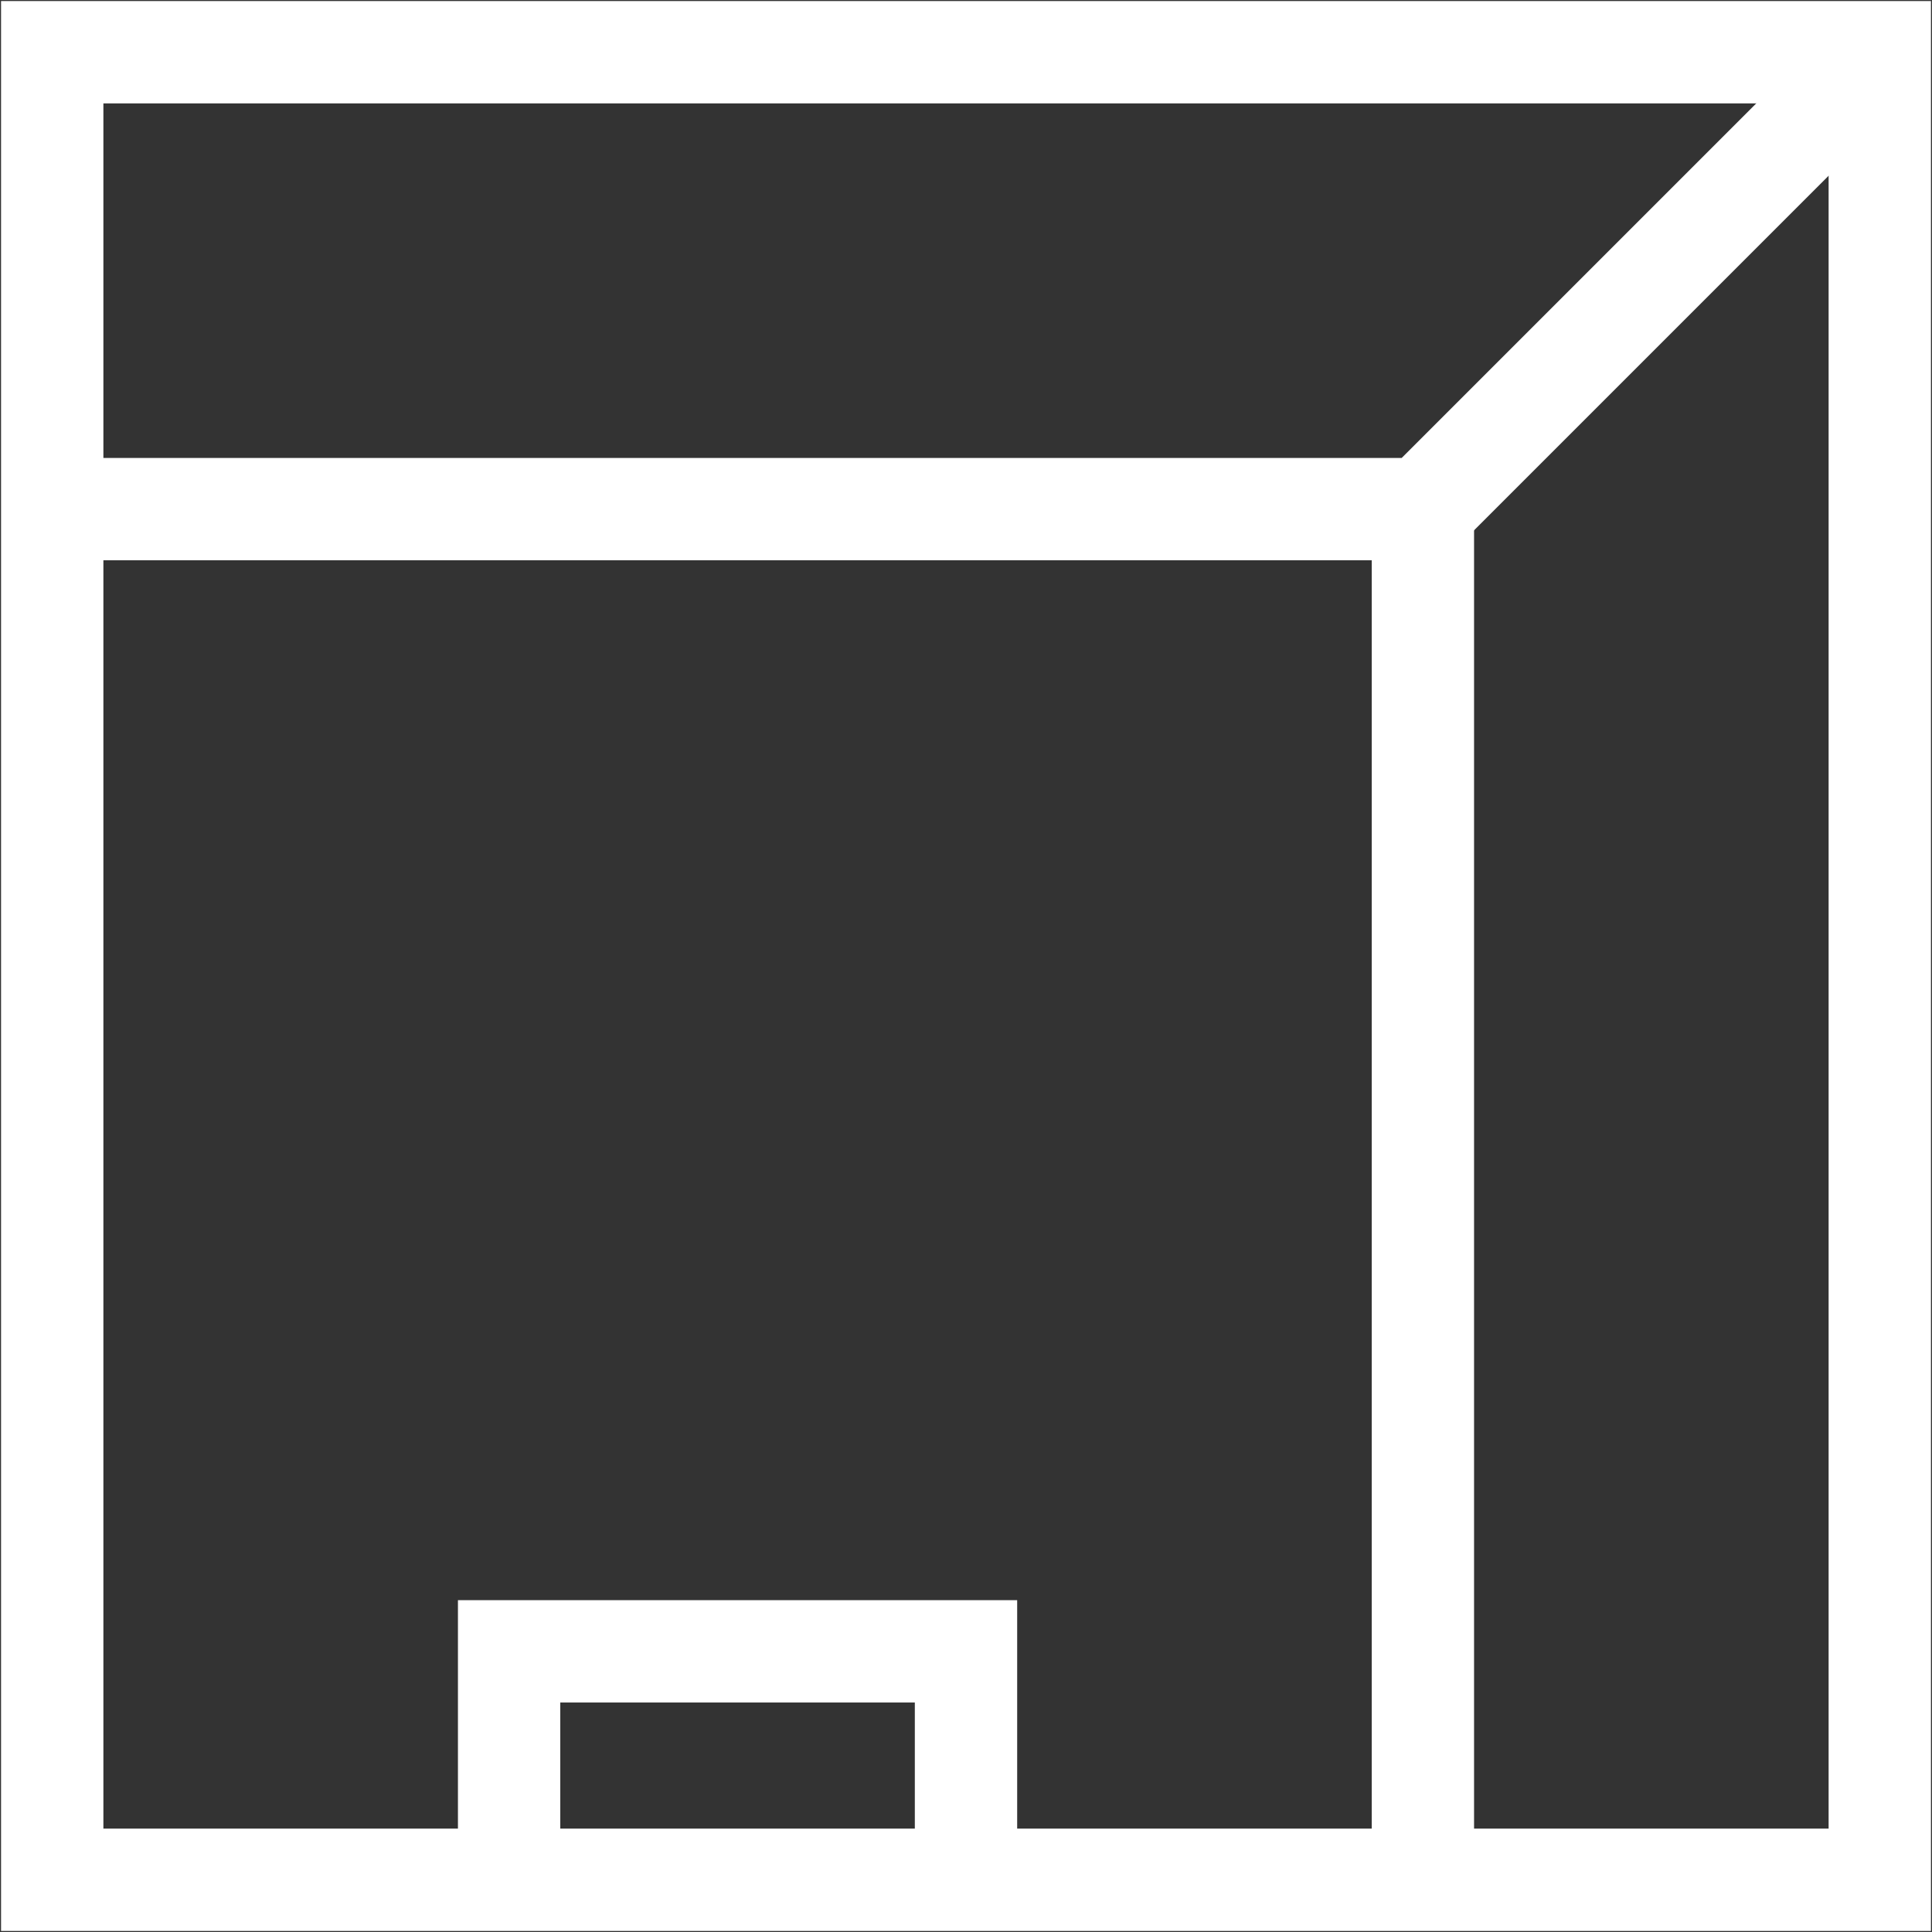
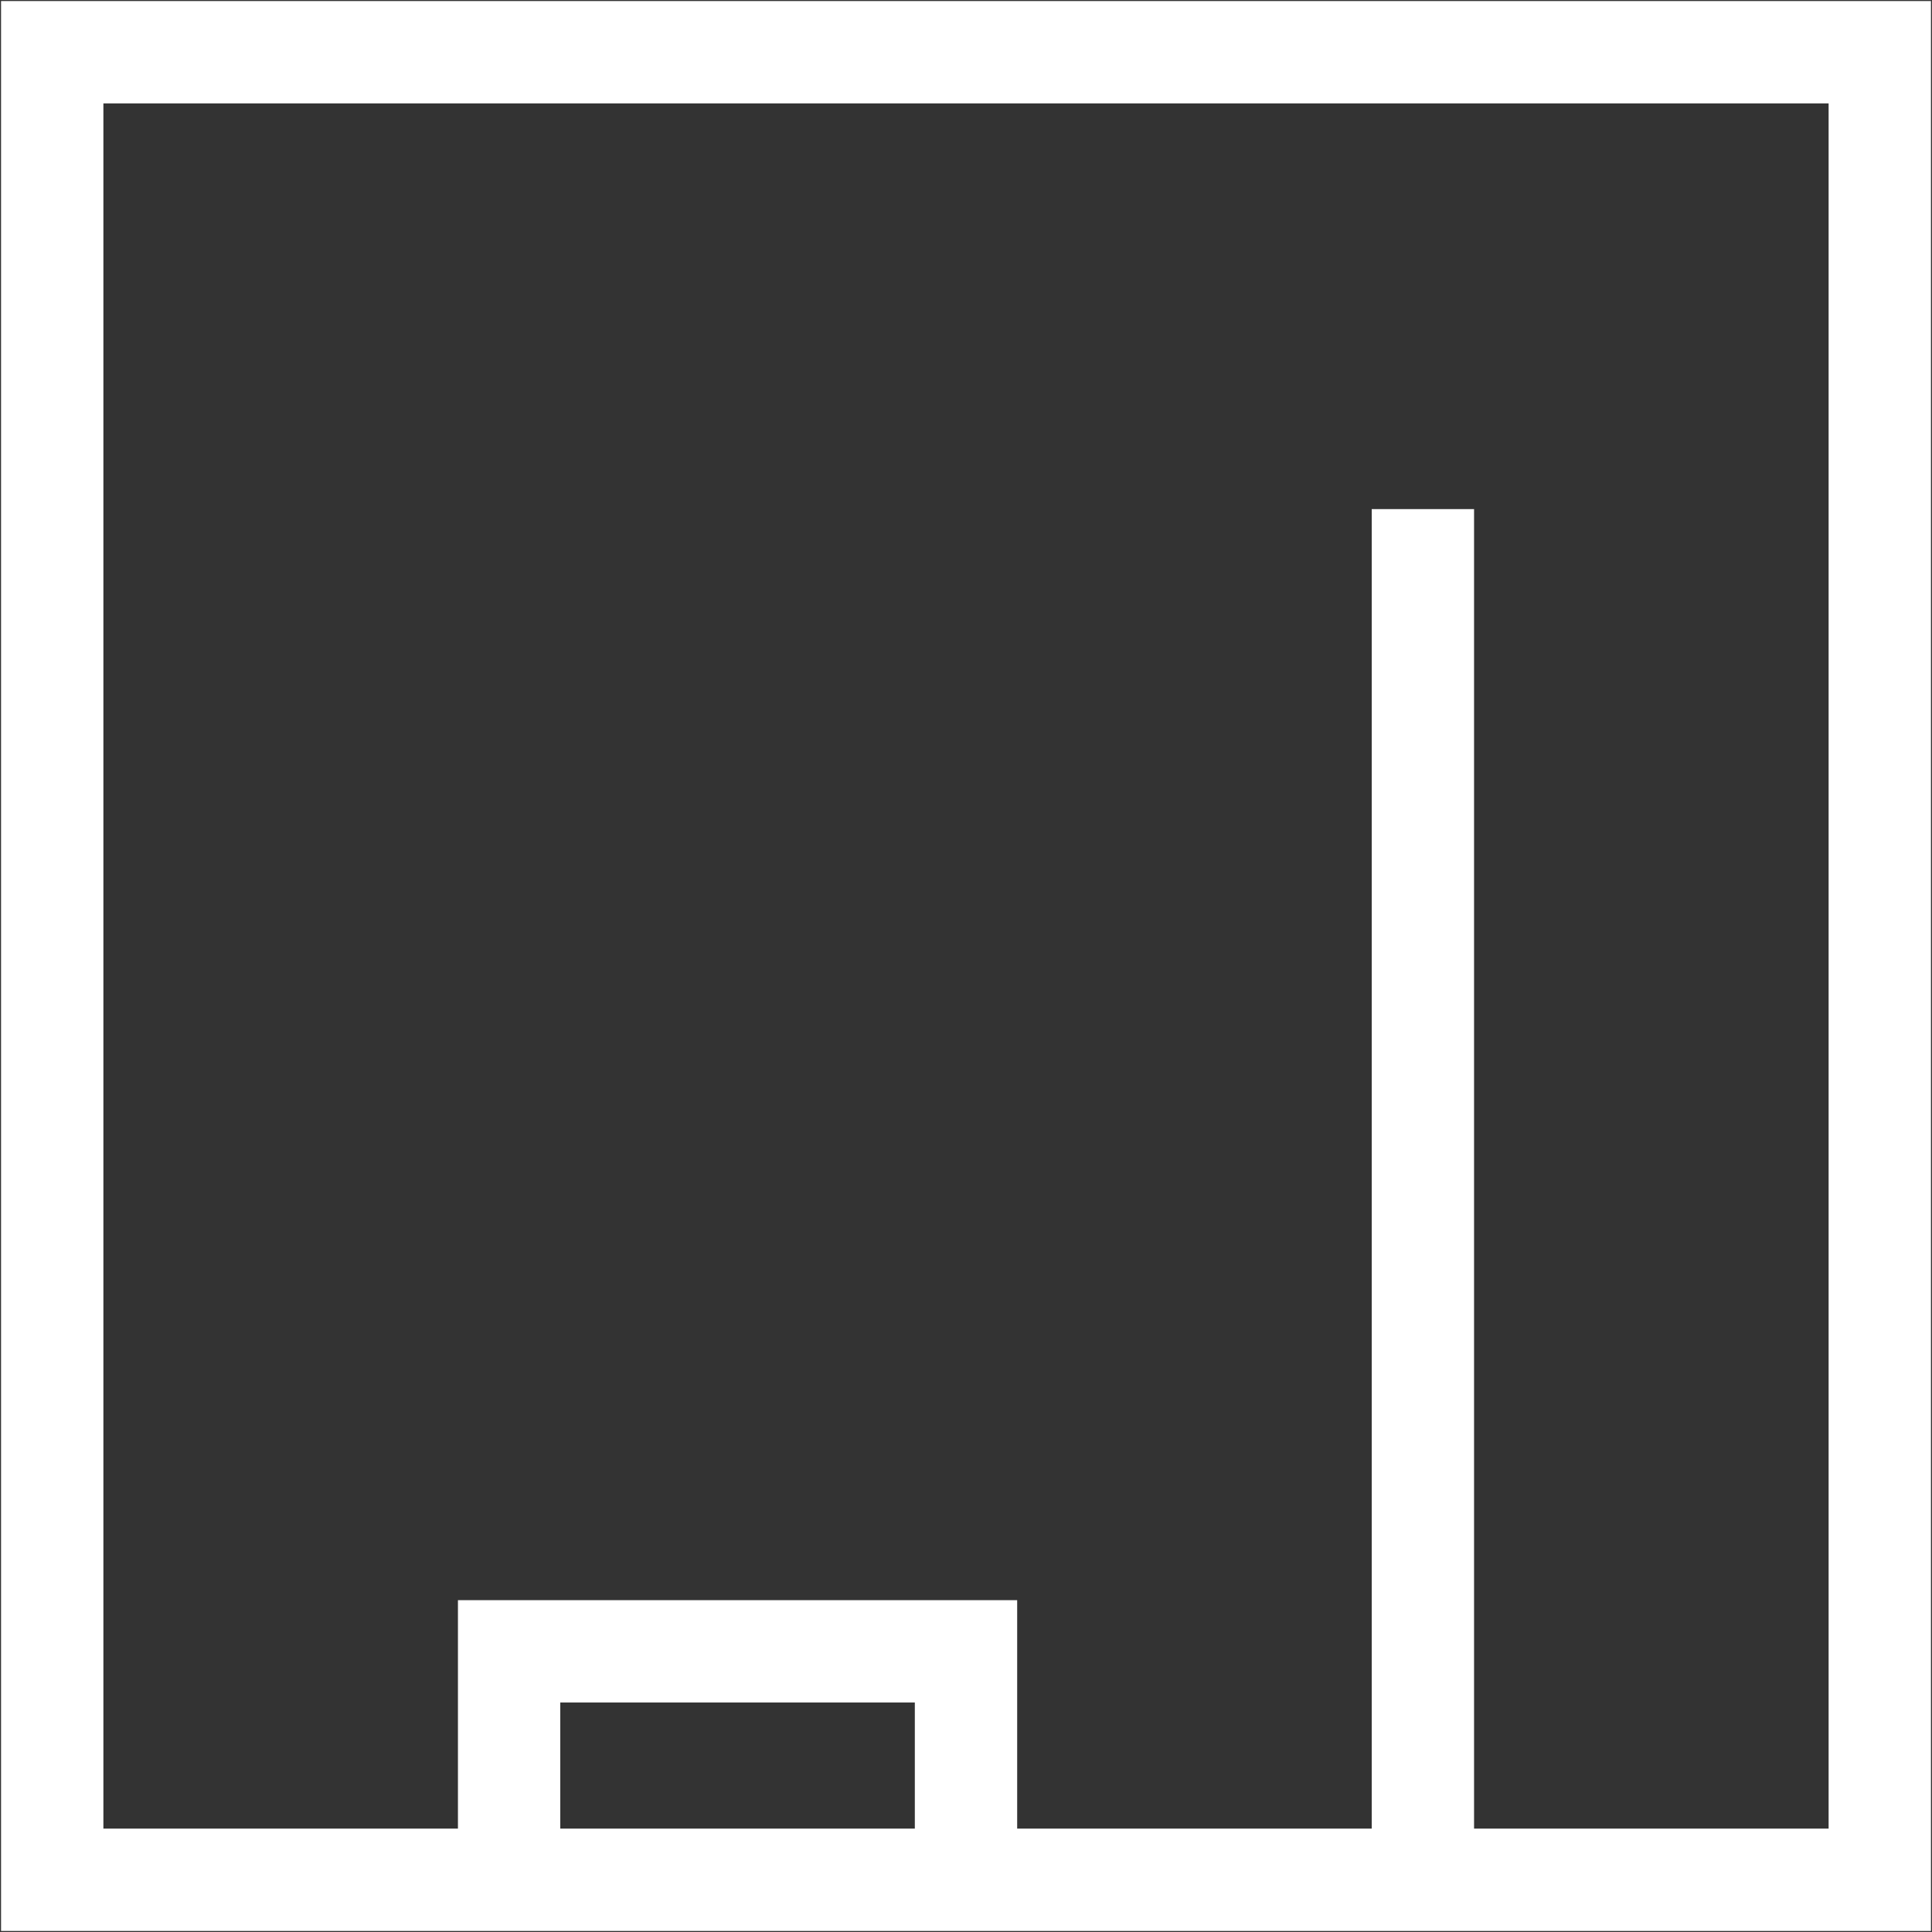
<svg xmlns="http://www.w3.org/2000/svg" width="74" height="74" viewBox="0 0 74 74" fill="none">
  <rect x="0" y="0" width="74" height="74" fill="#333333" stroke="none" />
  <path d="M2 2H72V72H2V2Z" stroke="white" stroke-width="3.92" stroke-linecap="square" />
-   <path d="M2 19.5H54.5L72 2" stroke="white" stroke-width="3.92" />
  <path d="M54.5 19.5V72" stroke="white" stroke-width="3.92" />
  <path d="M19.5 72V63.25H37V72" stroke="white" stroke-width="3.92" />
</svg>